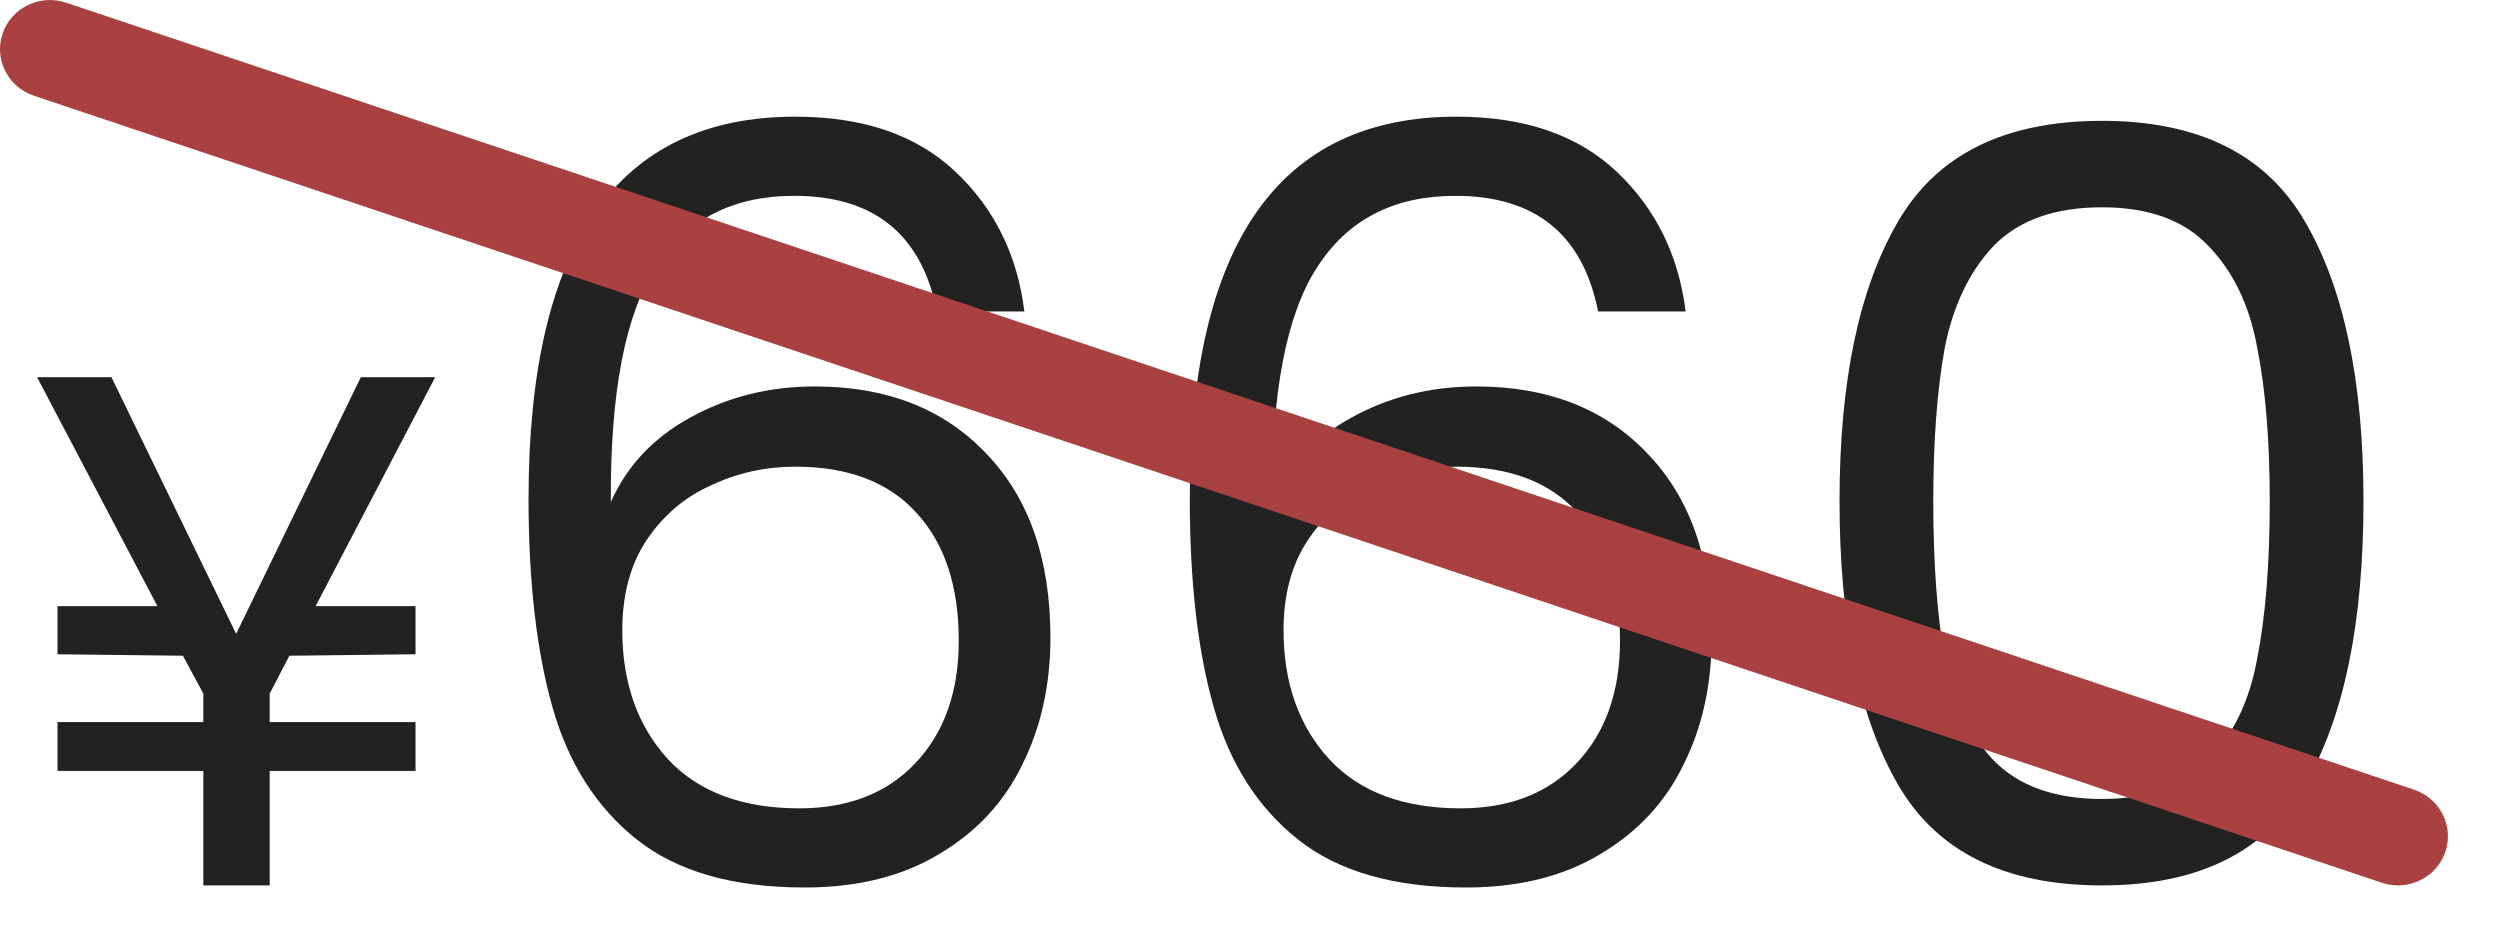
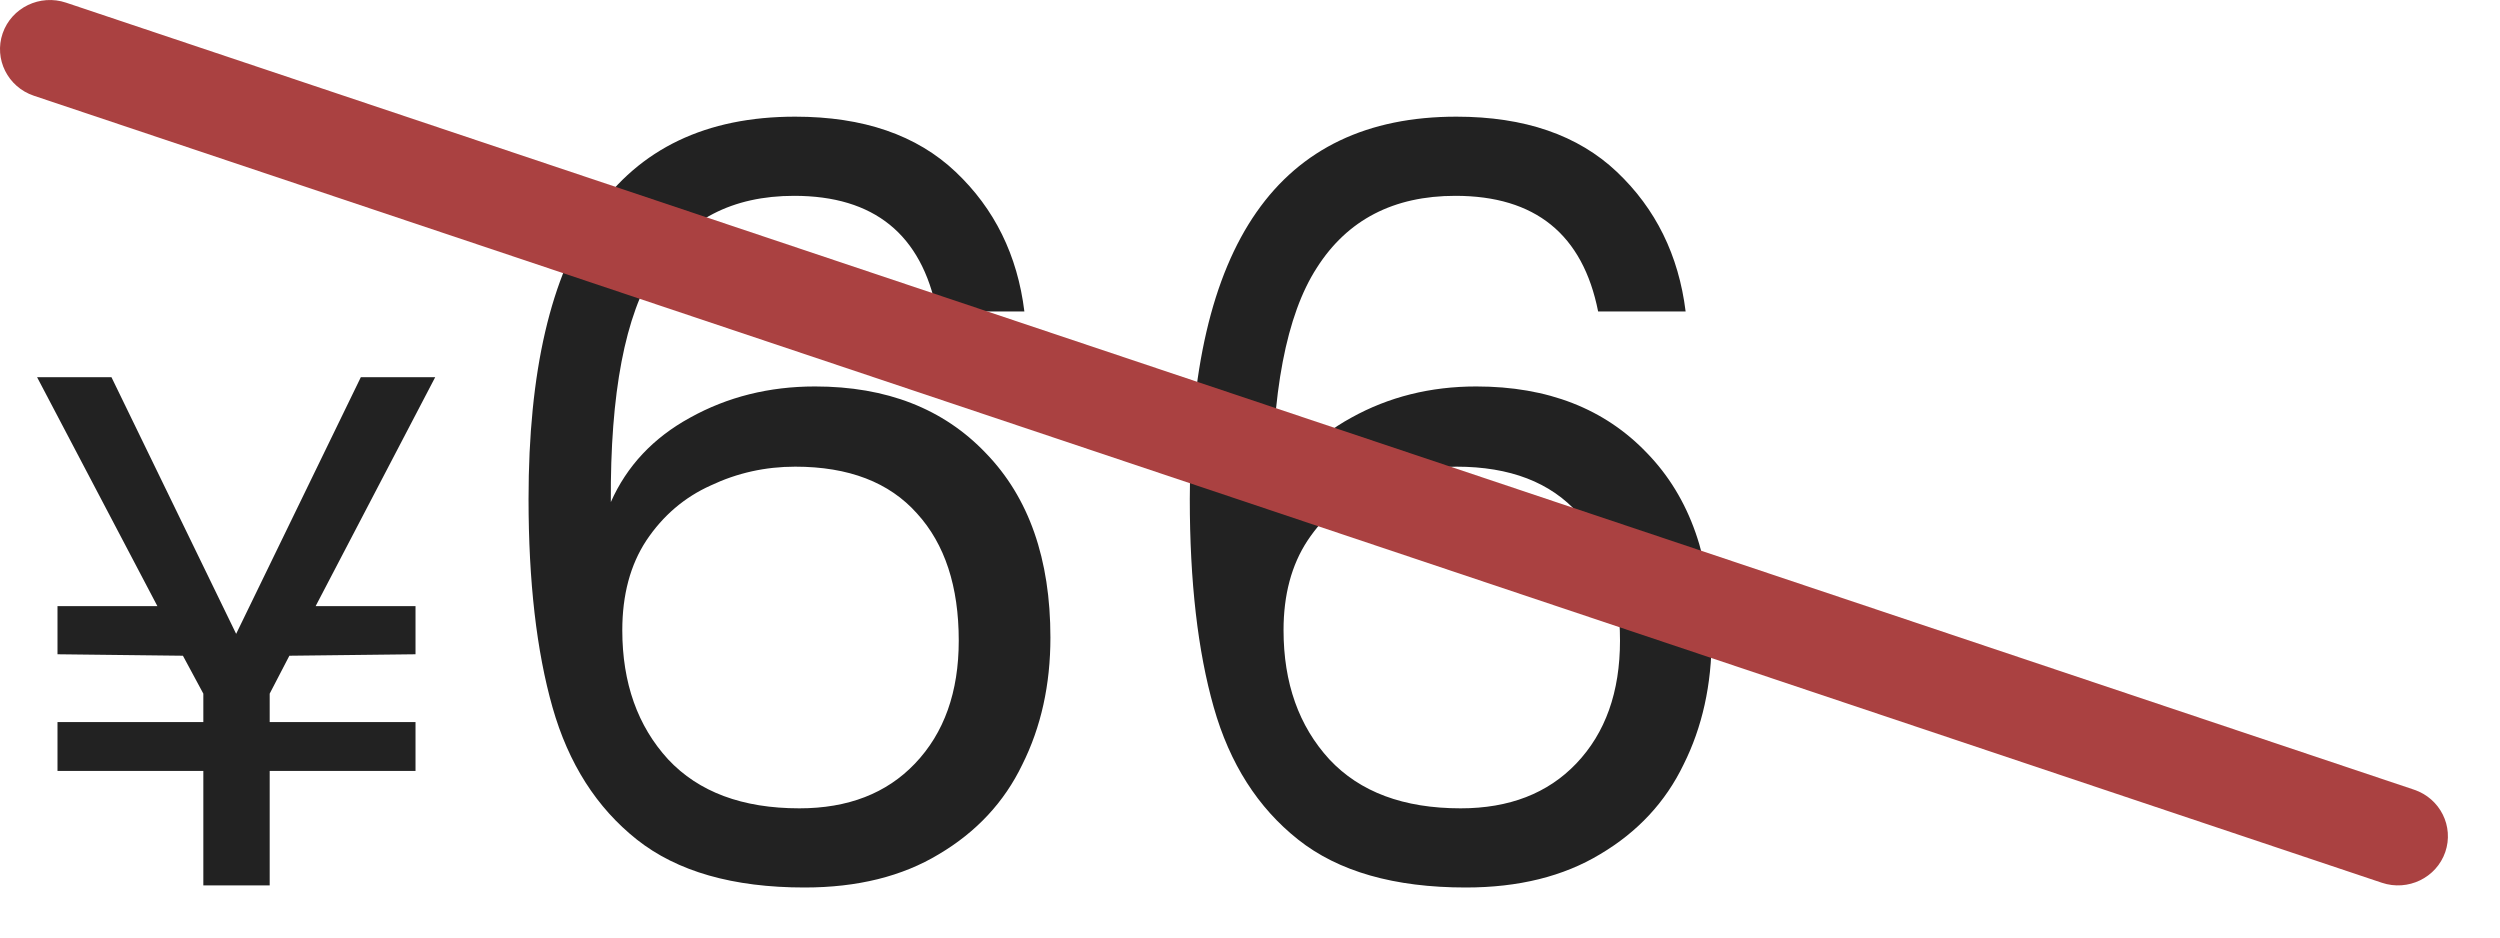
<svg xmlns="http://www.w3.org/2000/svg" width="48" height="18" viewBox="0 0 48 18" fill="none">
-   <path d="M35.319 9.62C35.319 7.327 35.693 5.54 36.439 4.26C37.186 2.967 38.493 2.32 40.359 2.32C42.213 2.32 43.513 2.967 44.259 4.26C45.006 5.54 45.379 7.327 45.379 9.62C45.379 11.953 45.006 13.767 44.259 15.06C43.513 16.353 42.213 17 40.359 17C38.493 17 37.186 16.353 36.439 15.06C35.693 13.767 35.319 11.953 35.319 9.62ZM43.579 9.62C43.579 8.46 43.499 7.48 43.339 6.68C43.193 5.867 42.879 5.213 42.399 4.72C41.933 4.227 41.253 3.98 40.359 3.98C39.453 3.98 38.759 4.227 38.279 4.72C37.813 5.213 37.499 5.867 37.339 6.68C37.193 7.48 37.119 8.46 37.119 9.62C37.119 10.82 37.193 11.827 37.339 12.64C37.499 13.453 37.813 14.107 38.279 14.6C38.759 15.093 39.453 15.34 40.359 15.34C41.253 15.34 41.933 15.093 42.399 14.6C42.879 14.107 43.193 13.453 43.339 12.64C43.499 11.827 43.579 10.82 43.579 9.62Z" fill="#222222" />
  <path d="M30.684 5.98C30.39 4.5 29.477 3.76 27.944 3.76C26.757 3.76 25.87 4.22 25.284 5.14C24.697 6.047 24.41 7.547 24.424 9.64C24.73 8.947 25.237 8.407 25.944 8.02C26.664 7.62 27.464 7.42 28.344 7.42C29.717 7.42 30.81 7.847 31.624 8.7C32.45 9.553 32.864 10.733 32.864 12.24C32.864 13.147 32.684 13.96 32.324 14.68C31.977 15.4 31.444 15.973 30.724 16.4C30.017 16.827 29.157 17.04 28.144 17.04C26.77 17.04 25.697 16.733 24.924 16.12C24.15 15.507 23.61 14.66 23.304 13.58C22.997 12.5 22.844 11.167 22.844 9.58C22.844 4.687 24.55 2.24 27.964 2.24C29.27 2.24 30.297 2.593 31.044 3.3C31.79 4.007 32.23 4.9 32.364 5.98H30.684ZM27.964 8.96C27.39 8.96 26.85 9.08 26.344 9.32C25.837 9.547 25.424 9.9 25.104 10.38C24.797 10.847 24.644 11.42 24.644 12.1C24.644 13.113 24.937 13.94 25.524 14.58C26.11 15.207 26.95 15.52 28.044 15.52C28.977 15.52 29.717 15.233 30.264 14.66C30.824 14.073 31.104 13.287 31.104 12.3C31.104 11.26 30.837 10.447 30.304 9.86C29.77 9.26 28.99 8.96 27.964 8.96Z" fill="#222222" />
  <path d="M17.988 5.98C17.695 4.5 16.782 3.76 15.248 3.76C14.062 3.76 13.175 4.22 12.588 5.14C12.002 6.047 11.715 7.547 11.728 9.64C12.035 8.947 12.542 8.407 13.248 8.02C13.968 7.62 14.768 7.42 15.648 7.42C17.022 7.42 18.115 7.847 18.928 8.7C19.755 9.553 20.168 10.733 20.168 12.24C20.168 13.147 19.988 13.96 19.628 14.68C19.282 15.4 18.748 15.973 18.028 16.4C17.322 16.827 16.462 17.04 15.448 17.04C14.075 17.04 13.002 16.733 12.228 16.12C11.455 15.507 10.915 14.66 10.608 13.58C10.302 12.5 10.148 11.167 10.148 9.58C10.148 4.687 11.855 2.24 15.268 2.24C16.575 2.24 17.602 2.593 18.348 3.3C19.095 4.007 19.535 4.9 19.668 5.98H17.988ZM15.268 8.96C14.695 8.96 14.155 9.08 13.648 9.32C13.142 9.547 12.728 9.9 12.408 10.38C12.102 10.847 11.948 11.42 11.948 12.1C11.948 13.113 12.242 13.94 12.828 14.58C13.415 15.207 14.255 15.52 15.348 15.52C16.282 15.52 17.022 15.233 17.568 14.66C18.128 14.073 18.408 13.287 18.408 12.3C18.408 11.26 18.142 10.447 17.608 9.86C17.075 9.26 16.295 8.96 15.268 8.96Z" fill="#222222" />
  <path d="M6.06 11.638H7.978V12.562L5.556 12.59L5.178 13.318V13.864H7.978V14.802H5.178V17H3.904V14.802H1.104V13.864H3.904V13.318L3.512 12.59L1.104 12.562V11.638H3.022L0.712 7.242H2.14L4.534 12.17L6.928 7.242H8.356L6.06 11.638Z" fill="#222222" />
  <path d="M0.051 0.64C0.222 0.146 0.767 -0.117 1.268 0.051L46.35 15.162C46.851 15.33 47.119 15.866 46.949 16.36C46.778 16.854 46.233 17.117 45.732 16.949L0.65 1.838C0.149 1.67 -0.119 1.134 0.051 0.64Z" fill="#AA4141" />
</svg>